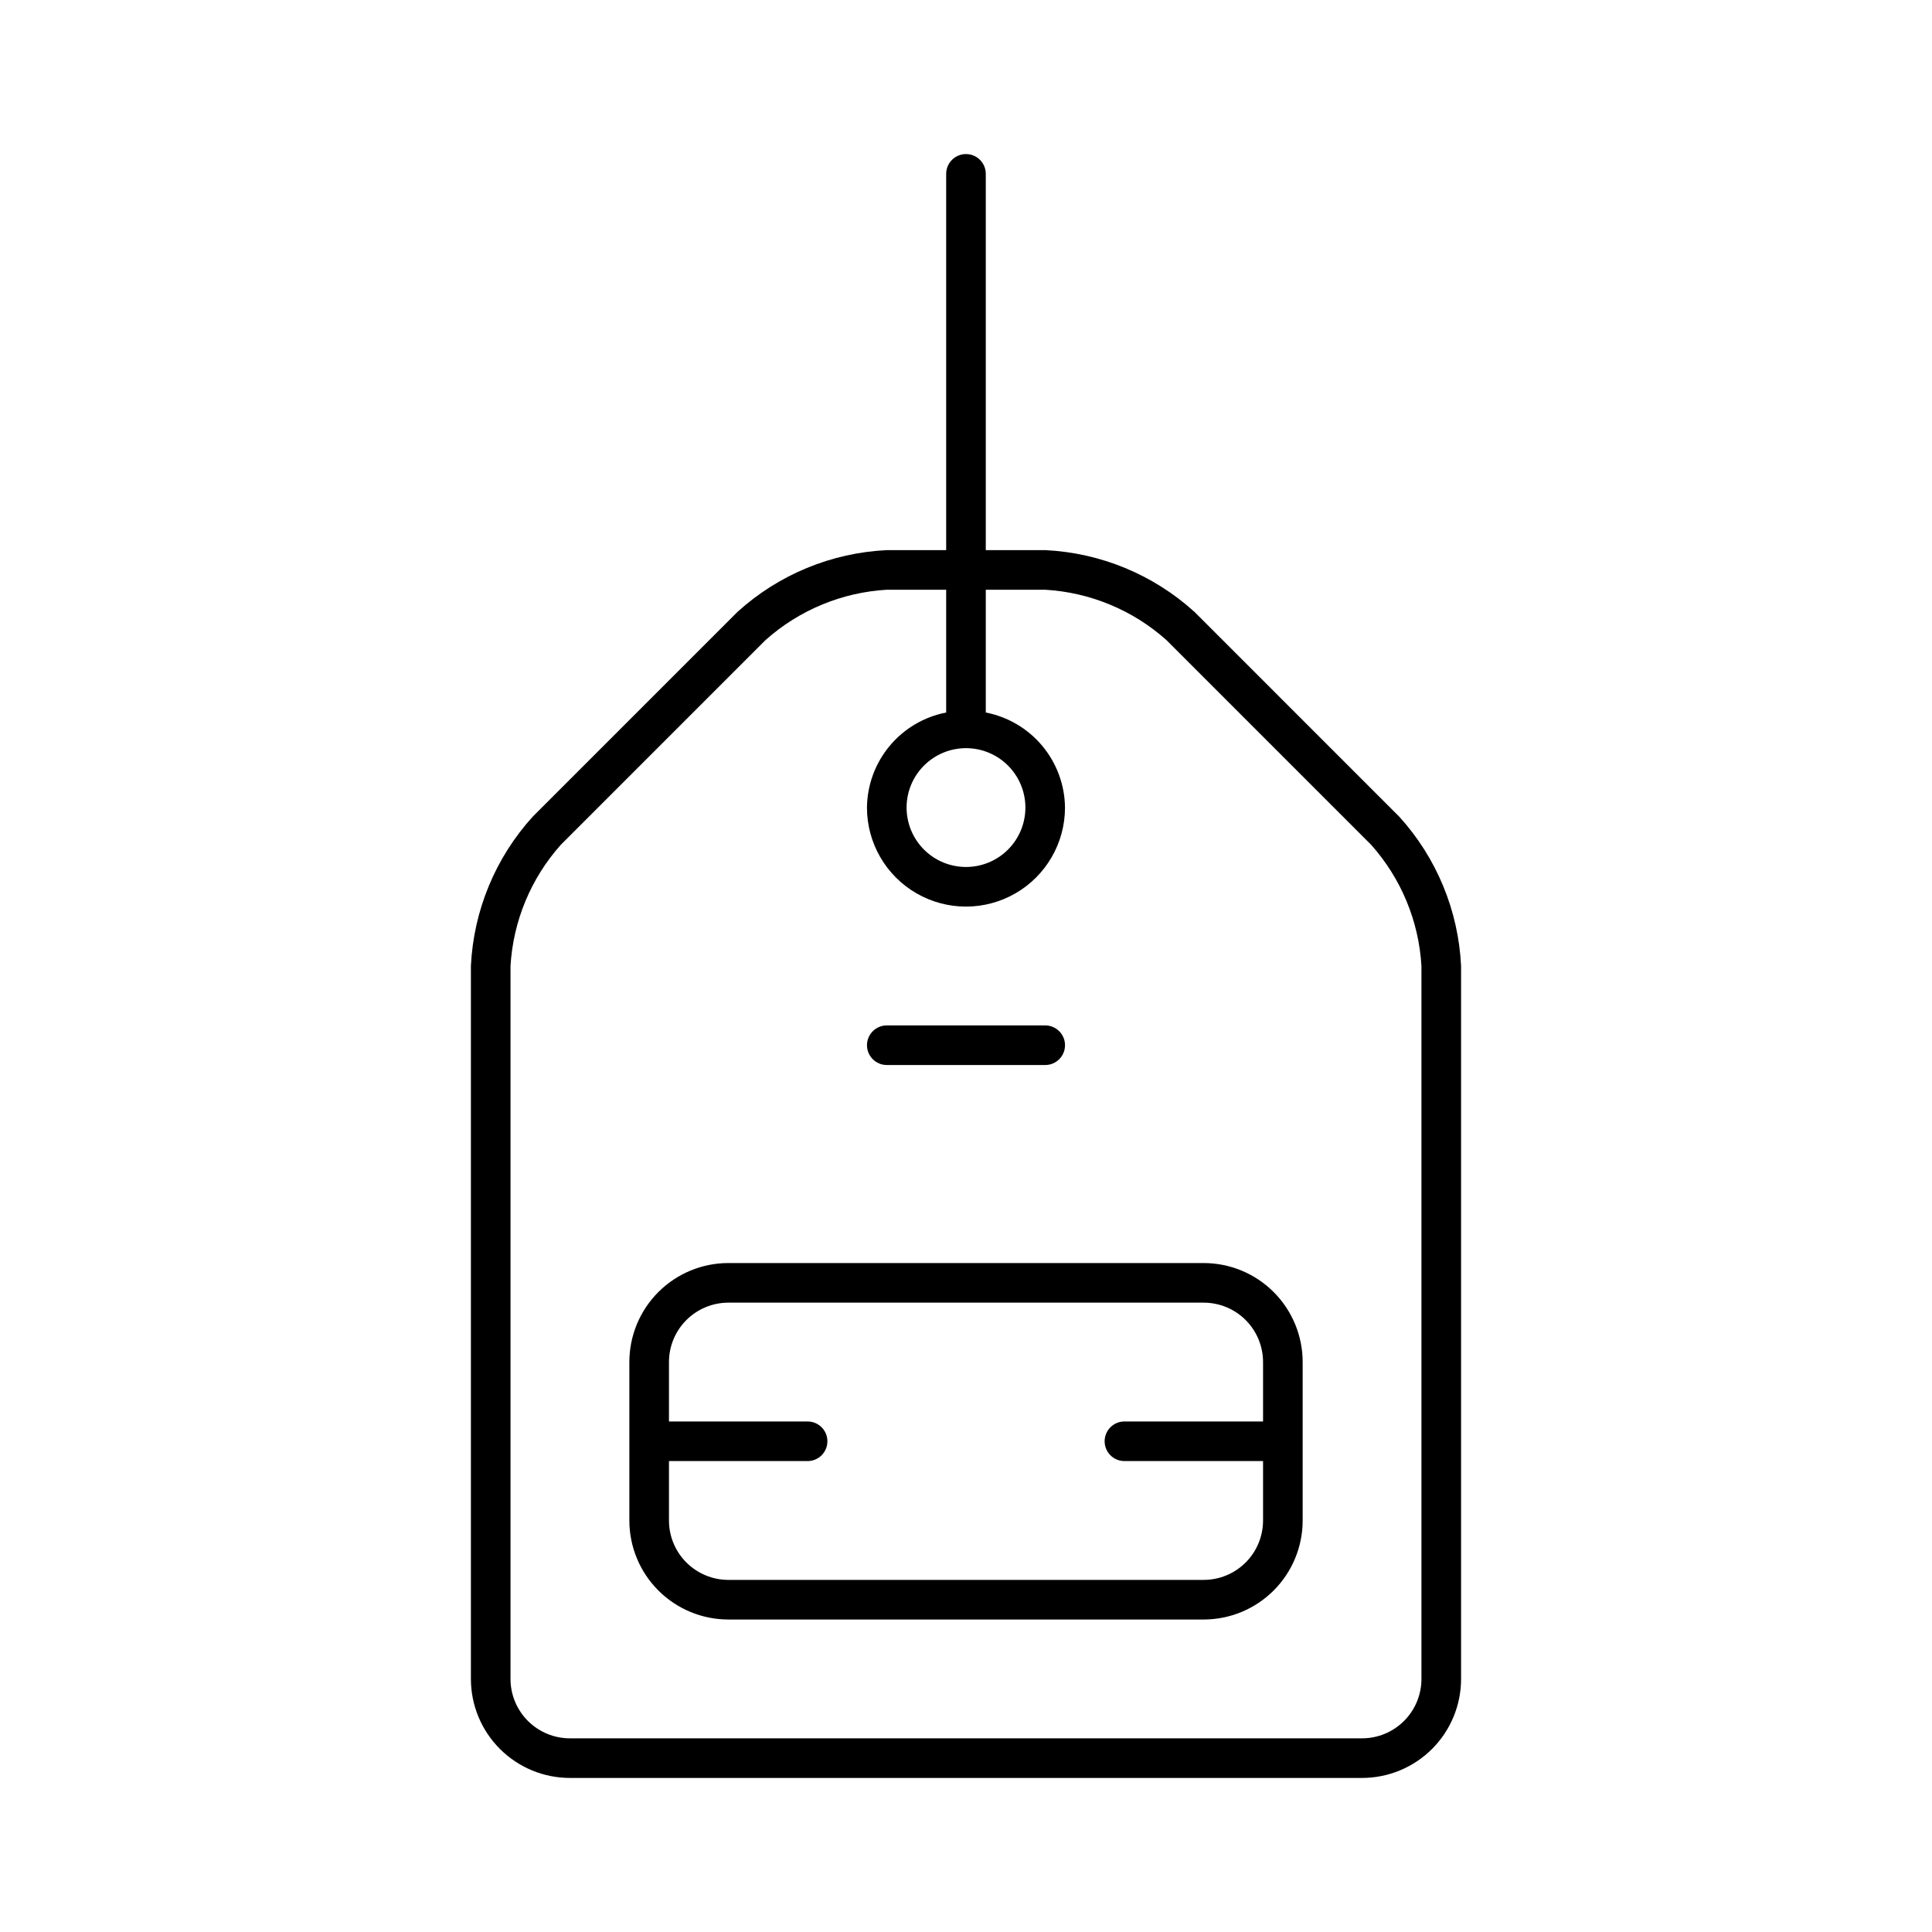
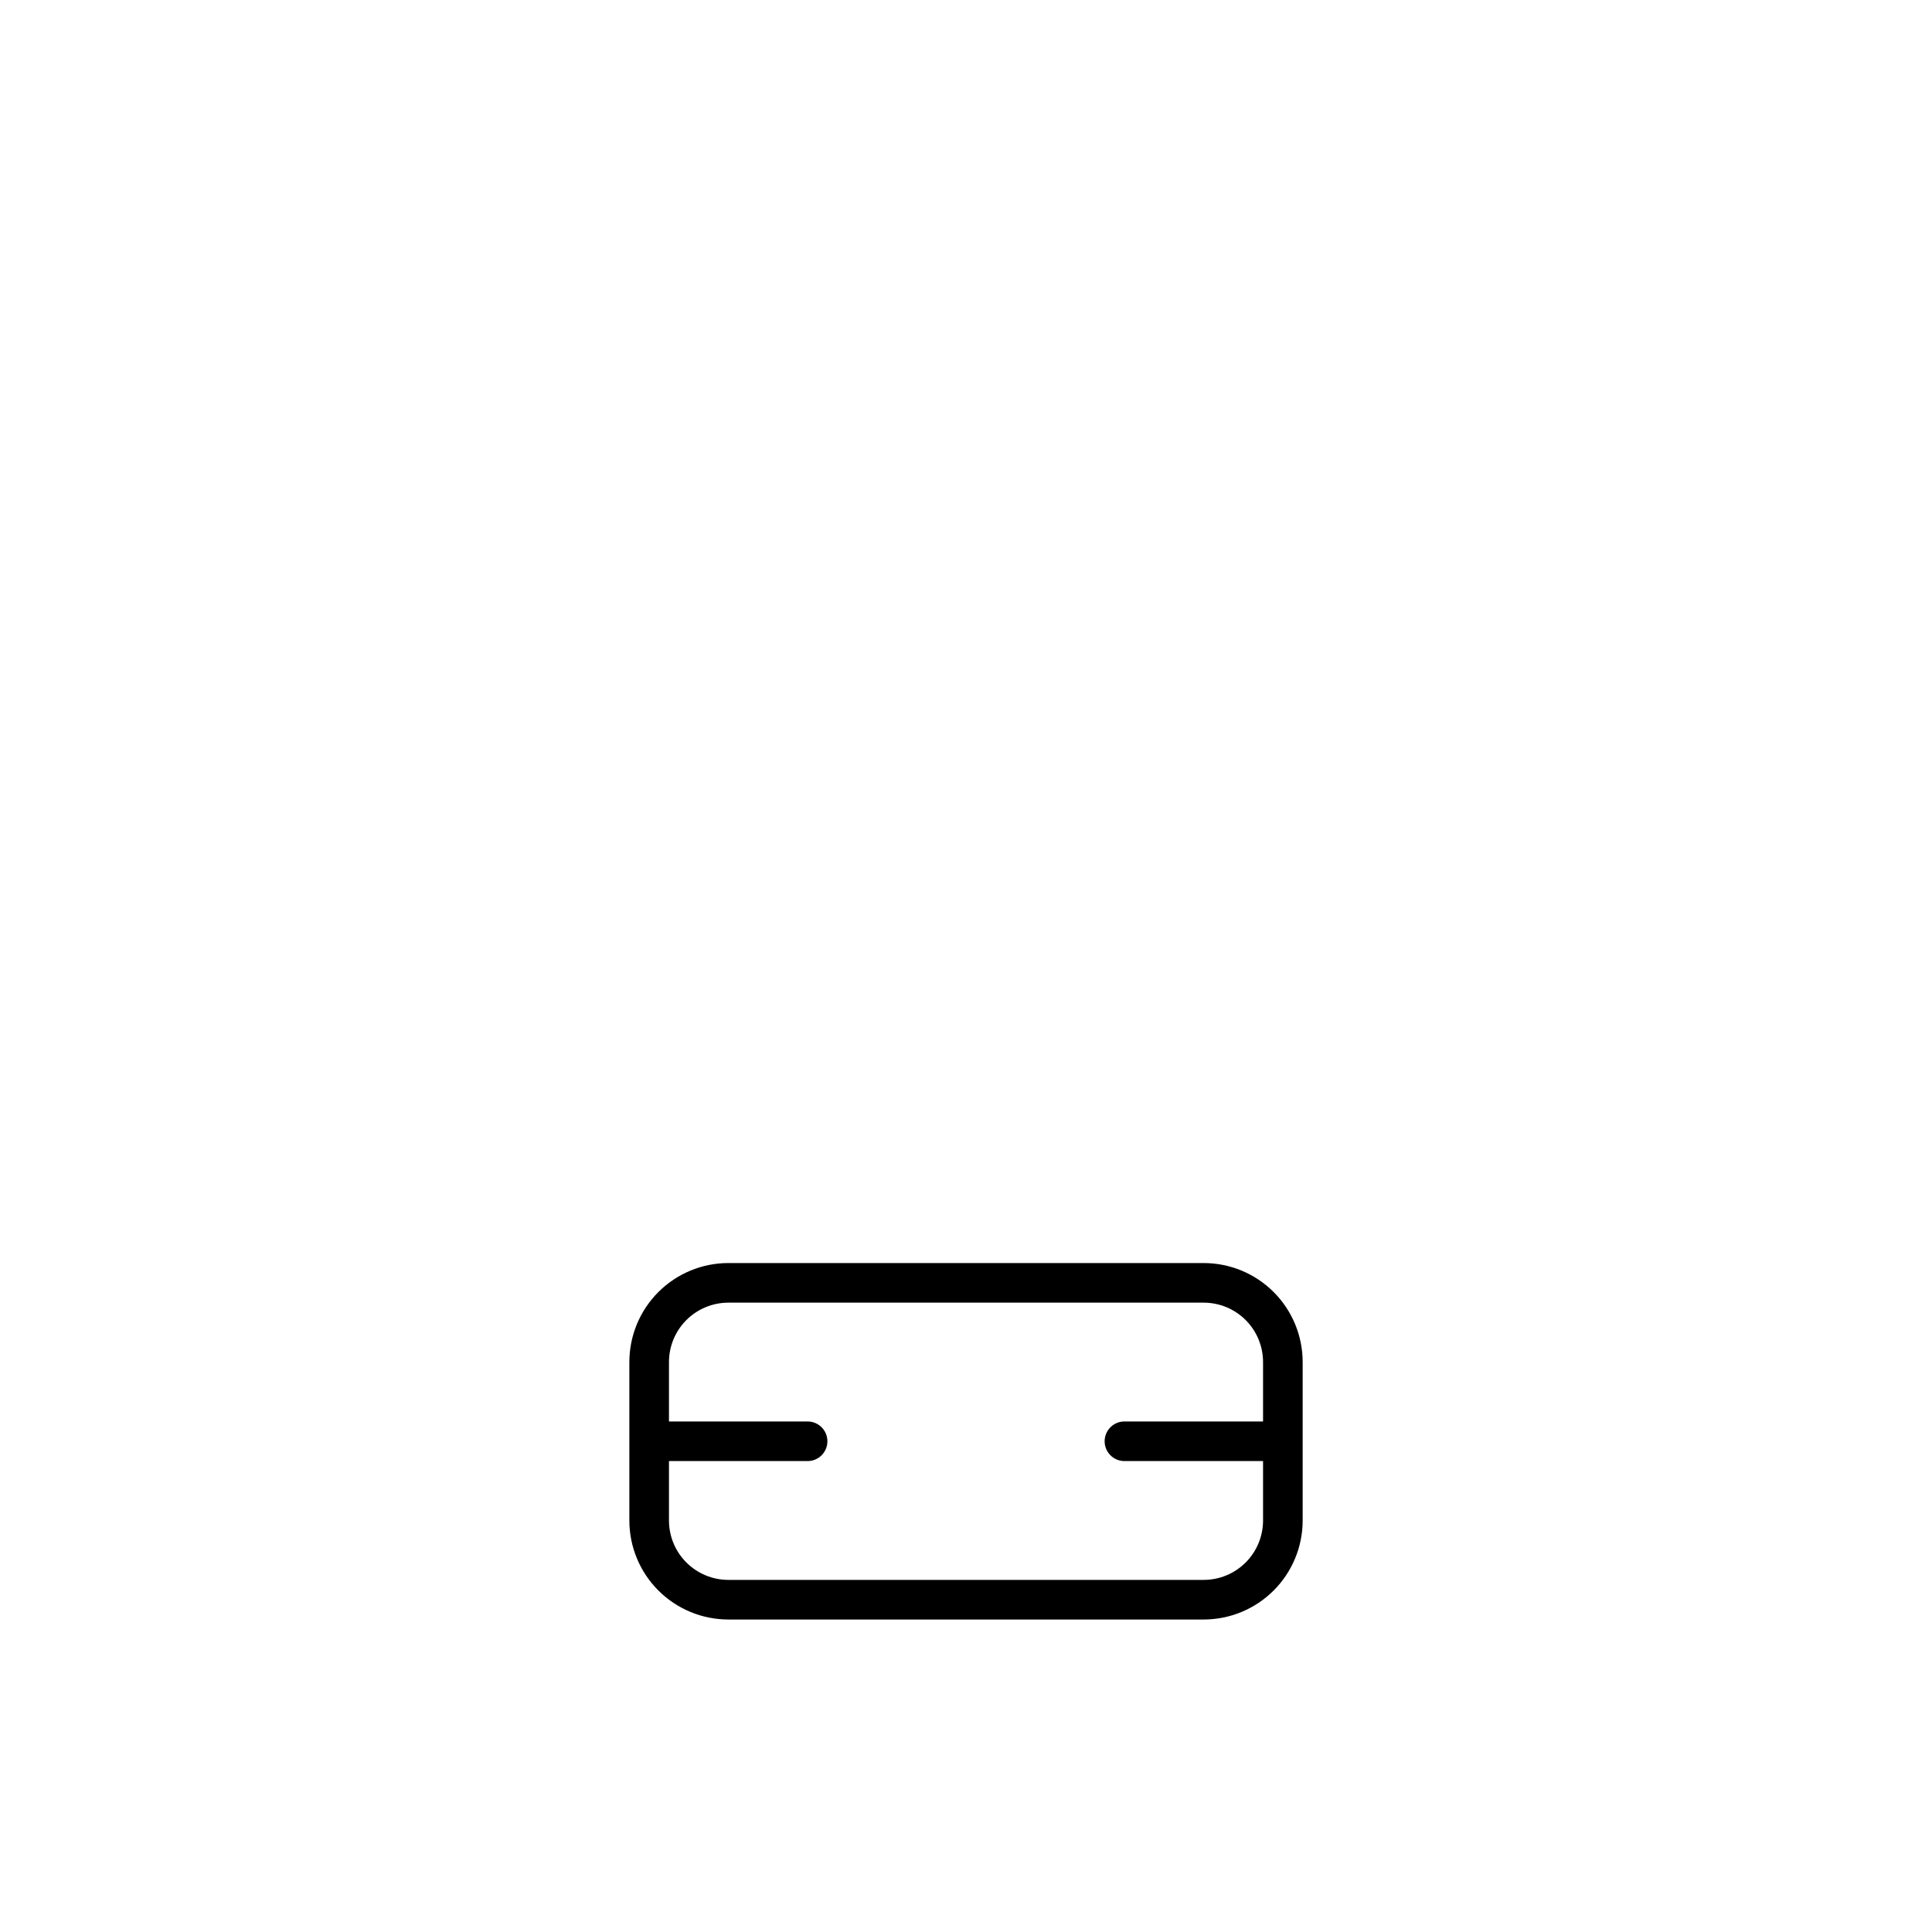
<svg xmlns="http://www.w3.org/2000/svg" fill="#000000" width="800px" height="800px" version="1.1" viewBox="144 144 512 512">
  <g>
-     <path d="m514.82 360.43-54.262-54.266c-10.895-9.883-24.883-15.672-39.57-16.375h-15.746v-99.711c0-2.898-2.348-5.25-5.246-5.25s-5.25 2.352-5.25 5.25v99.711h-15.742c-14.691 0.703-28.68 6.492-39.57 16.375l-54.266 54.266c-9.883 10.891-15.672 24.879-16.375 39.57v188.93c0 6.961 2.766 13.637 7.688 18.555 4.922 4.922 11.594 7.688 18.555 7.688h209.92c6.961 0 13.637-2.766 18.555-7.688 4.922-4.918 7.688-11.594 7.688-18.555v-188.93c-0.703-14.691-6.492-28.68-16.375-39.57zm-114.82-18.16c4.176 0 8.18 1.66 11.133 4.613 2.949 2.953 4.609 6.957 4.609 11.133s-1.66 8.18-4.609 11.133c-2.953 2.953-6.957 4.609-11.133 4.609s-8.18-1.656-11.133-4.609c-2.953-2.953-4.613-6.957-4.613-11.133s1.66-8.18 4.613-11.133c2.953-2.953 6.957-4.613 11.133-4.613zm120.7 246.66c0 4.176-1.66 8.18-4.613 11.133-2.949 2.953-6.957 4.613-11.133 4.613h-209.92c-4.176 0-8.18-1.66-11.133-4.613s-4.613-6.957-4.613-11.133v-188.93c0.699-11.902 5.394-23.223 13.332-32.121l54.262-54.262c8.898-7.938 20.219-12.633 32.121-13.332h15.742v32.539c-5.867 1.137-11.16 4.266-14.984 8.855-3.824 4.59-5.945 10.359-6.008 16.336 0 9.375 5 18.035 13.121 22.723 8.117 4.688 18.121 4.688 26.238 0 8.121-4.688 13.121-13.348 13.121-22.723-0.059-5.977-2.184-11.746-6.008-16.336-3.824-4.59-9.117-7.719-14.984-8.855v-32.539h15.746c11.902 0.699 23.219 5.394 32.117 13.332l54.262 54.262c7.938 8.898 12.637 20.219 13.332 32.121z" />
    <path d="m462.98 478.72h-125.95c-6.961 0-13.633 2.766-18.555 7.684-4.922 4.922-7.688 11.598-7.688 18.555v41.984c0 6.961 2.766 13.637 7.688 18.555 4.922 4.922 11.594 7.688 18.555 7.688h125.95c6.957 0 13.633-2.766 18.551-7.688 4.922-4.918 7.688-11.594 7.688-18.555v-41.984c0-6.957-2.766-13.633-7.688-18.555-4.918-4.918-11.594-7.684-18.551-7.684zm15.742 41.984h-36.734c-2.898 0-5.25 2.348-5.25 5.246 0 2.898 2.352 5.25 5.25 5.25h36.734v15.742c0 4.176-1.66 8.184-4.609 11.133-2.953 2.953-6.961 4.613-11.133 4.613h-125.95c-4.176 0-8.18-1.66-11.133-4.613-2.953-2.949-4.613-6.957-4.613-11.133v-15.742h36.738c2.898 0 5.246-2.352 5.246-5.25 0-2.898-2.348-5.246-5.246-5.246h-36.738v-15.746c0-4.172 1.66-8.18 4.613-11.133 2.953-2.949 6.957-4.609 11.133-4.609h125.95c4.172 0 8.18 1.66 11.133 4.609 2.949 2.953 4.609 6.961 4.609 11.133z" />
-     <path d="m379.01 426.24h41.984c2.898 0 5.246-2.348 5.246-5.246 0-2.898-2.348-5.25-5.246-5.25h-41.984c-2.898 0-5.25 2.352-5.25 5.25 0 2.898 2.352 5.246 5.25 5.246z" />
  </g>
</svg>